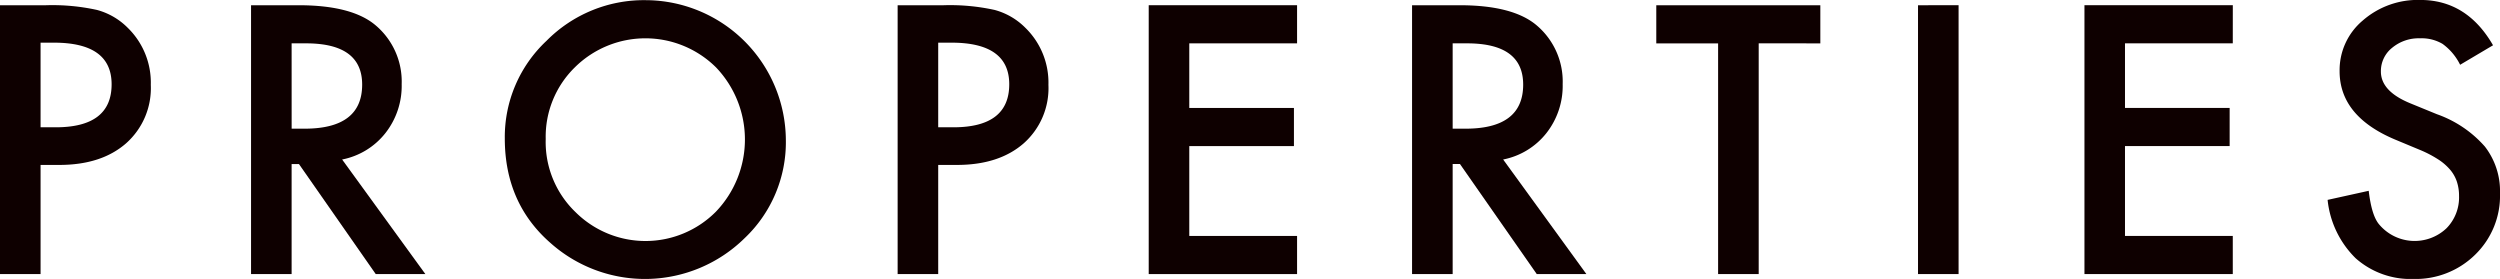
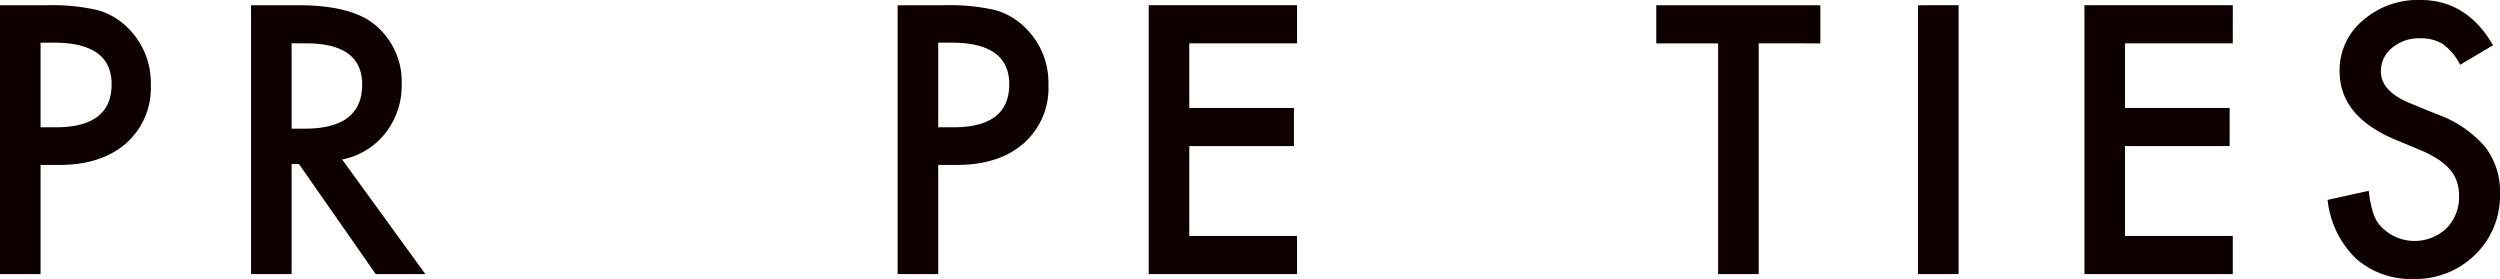
<svg xmlns="http://www.w3.org/2000/svg" width="385.563" height="43.022" viewBox="0 0 385.563 43.022">
  <g id="グループ_715" data-name="グループ 715" transform="translate(-766.325 -6078.027)">
    <path id="パス_4693" data-name="パス 4693" d="M772.582,6103.459V6120.3h-6.257v-41.465h7.09a32,32,0,0,1,7.868.725,10.554,10.554,0,0,1,4.727,2.74,11.8,11.8,0,0,1,3.572,8.809,11.369,11.369,0,0,1-3.814,9.023q-3.813,3.33-10.285,3.33Zm0-5.8h2.337q8.621,0,8.62-6.633,0-6.42-8.889-6.419h-2.068Z" fill="#0e0000" />
    <path id="パス_4694" data-name="パス 4694" d="M819.092,6102.626,831.93,6120.3h-7.654l-11.844-16.973H811.3V6120.3h-6.257v-41.465h7.332q8.218,0,11.869,3.088a11.349,11.349,0,0,1,4.03,9.078,11.776,11.776,0,0,1-2.526,7.573A11.244,11.244,0,0,1,819.092,6102.626Zm-7.788-4.753h1.988q8.887,0,8.888-6.795,0-6.365-8.647-6.365H811.3Z" fill="#0e0000" />
-     <path id="パス_4695" data-name="パス 4695" d="M844.178,6099.377a20.312,20.312,0,0,1,6.418-15.039,21.13,21.13,0,0,1,15.361-6.285,21.686,21.686,0,0,1,21.566,21.565,20.387,20.387,0,0,1-6.392,15.173,21.911,21.911,0,0,1-29.917.7Q844.179,6109.34,844.178,6099.377Zm6.31.08a14.989,14.989,0,0,0,4.62,11.307,15.3,15.3,0,0,0,21.619-.081,16.095,16.095,0,0,0,.053-22.236,15.463,15.463,0,0,0-21.833,0A14.957,14.957,0,0,0,850.488,6099.457Z" fill="#0e0000" />
    <path id="パス_4696" data-name="パス 4696" d="M911.02,6103.459V6120.3h-6.257v-41.465h7.09a32.006,32.006,0,0,1,7.868.725,10.546,10.546,0,0,1,4.726,2.74,11.8,11.8,0,0,1,3.572,8.809,11.368,11.368,0,0,1-3.813,9.023q-3.814,3.33-10.286,3.33Zm0-5.8h2.337q8.619,0,8.62-6.633,0-6.42-8.89-6.419H911.02Z" fill="#0e0000" />
    <path id="パス_4697" data-name="パス 4697" d="M966.366,6084.713H949.742v9.964h16.14v5.882h-16.14v13.857h16.624v5.881h-22.88v-41.465h22.88Z" fill="#0e0000" />
-     <path id="パス_4698" data-name="パス 4698" d="M998.15,6102.626l12.837,17.671h-7.654l-11.844-16.973h-1.127V6120.3H984.1v-41.465h7.331q8.217,0,11.87,3.088a11.351,11.351,0,0,1,4.028,9.078,11.785,11.785,0,0,1-2.524,7.573A11.252,11.252,0,0,1,998.15,6102.626Zm-7.788-4.753h1.987q8.889,0,8.888-6.795,0-6.365-8.646-6.365h-2.229Z" fill="#0e0000" />
    <path id="パス_4699" data-name="パス 4699" d="M1037.561,6084.713V6120.3H1031.3v-35.584h-9.534v-5.881h25.3v5.881Z" fill="#0e0000" />
    <path id="パス_4700" data-name="パス 4700" d="M1068.388,6078.832V6120.3h-6.257v-41.465Z" fill="#0e0000" />
    <path id="パス_4701" data-name="パス 4701" d="M1110.676,6084.713h-16.624v9.964h16.14v5.882h-16.14v13.857h16.624v5.881H1087.8v-41.465h22.881Z" fill="#0e0000" />
    <path id="パス_4702" data-name="パス 4702" d="M1150.814,6085.009l-5.076,3.008a8.721,8.721,0,0,0-2.712-3.223,6.332,6.332,0,0,0-3.465-.859,6.4,6.4,0,0,0-4.324,1.477,4.58,4.58,0,0,0-1.718,3.653q0,3.033,4.511,4.886l4.136,1.693a17.647,17.647,0,0,1,7.385,4.981,11.225,11.225,0,0,1,2.337,7.211,12.669,12.669,0,0,1-3.814,9.453,13.087,13.087,0,0,1-9.533,3.76,12.755,12.755,0,0,1-8.916-3.195,14.715,14.715,0,0,1-4.324-9l6.338-1.4q.429,3.653,1.5,5.049a7.146,7.146,0,0,0,10.5.726,6.785,6.785,0,0,0,1.933-4.969,6.973,6.973,0,0,0-.335-2.216,5.621,5.621,0,0,0-1.047-1.852,8.371,8.371,0,0,0-1.84-1.585,17.684,17.684,0,0,0-2.686-1.41l-4-1.666q-8.514-3.6-8.513-10.527a9.987,9.987,0,0,1,3.572-7.814,12.9,12.9,0,0,1,8.889-3.169Q1146.785,6078.027,1150.814,6085.009Z" fill="#0e0000" />
  </g>
</svg>